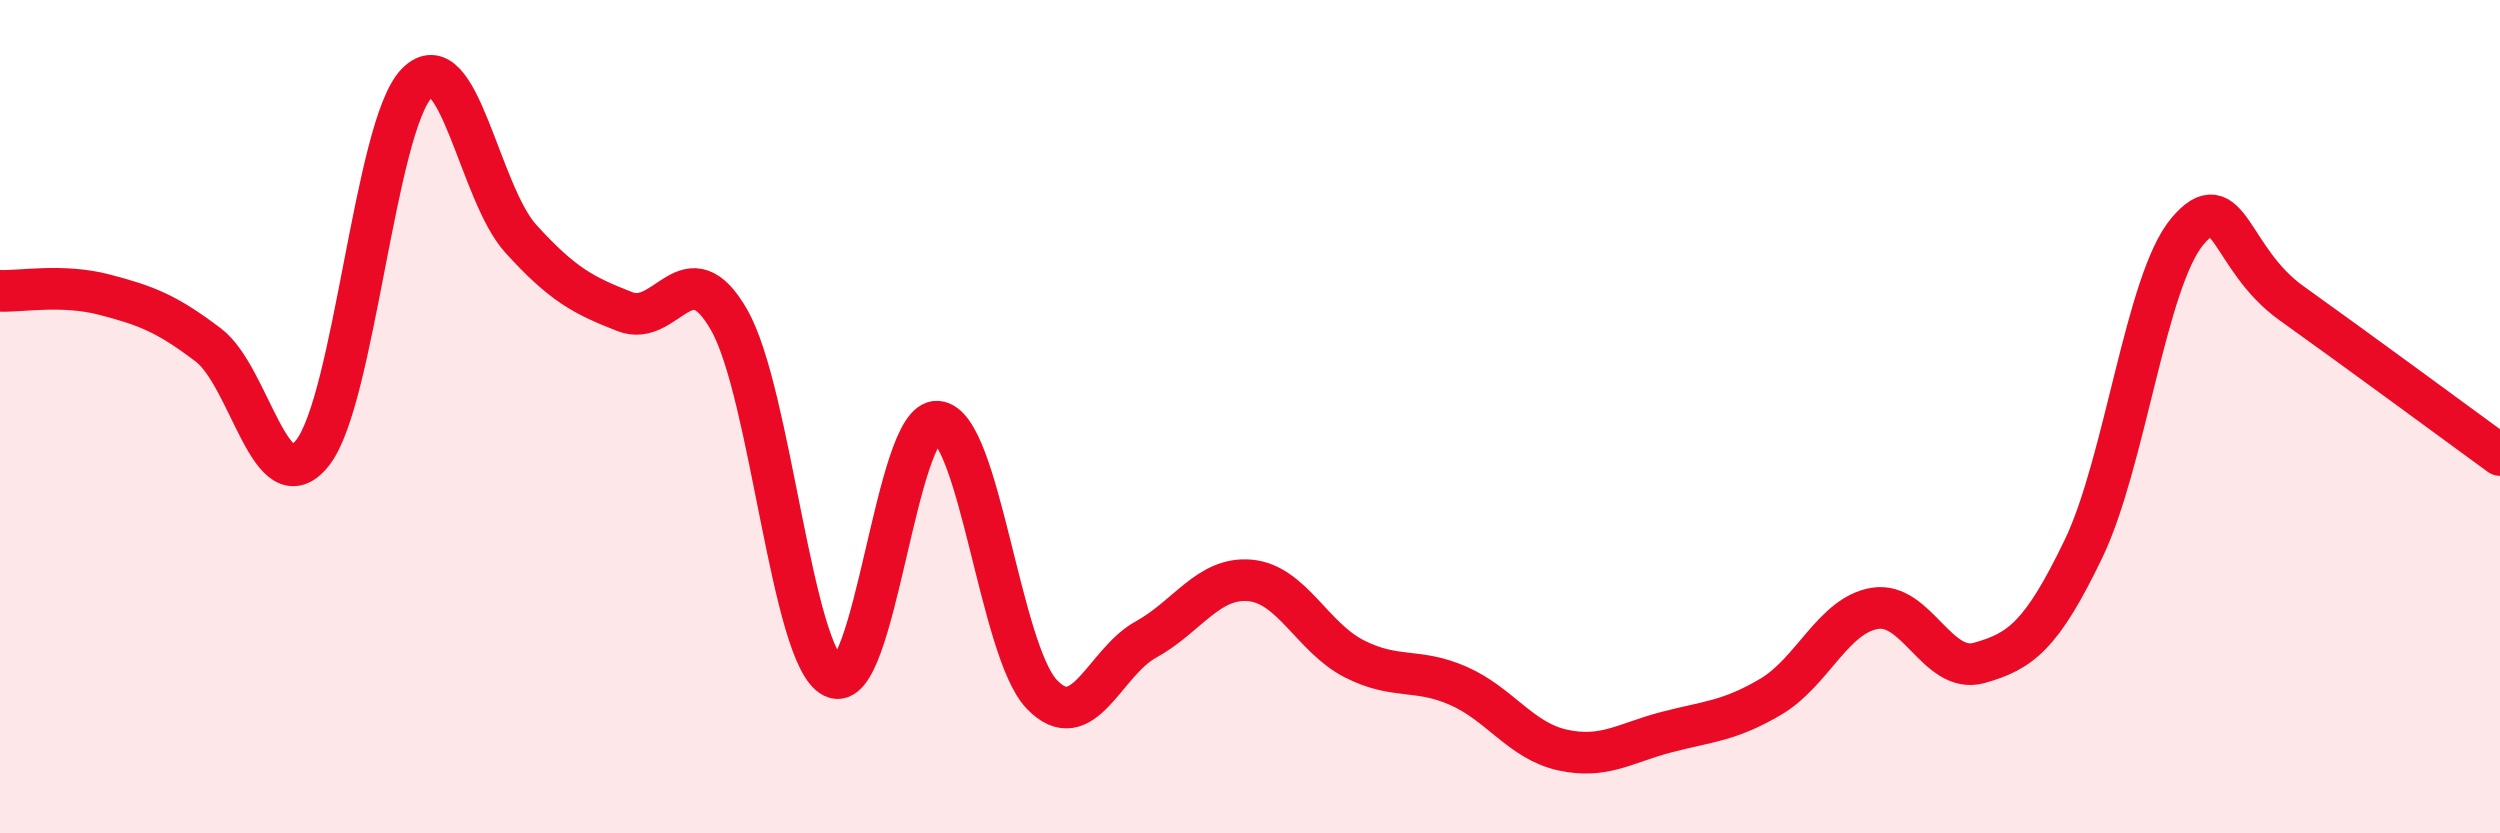
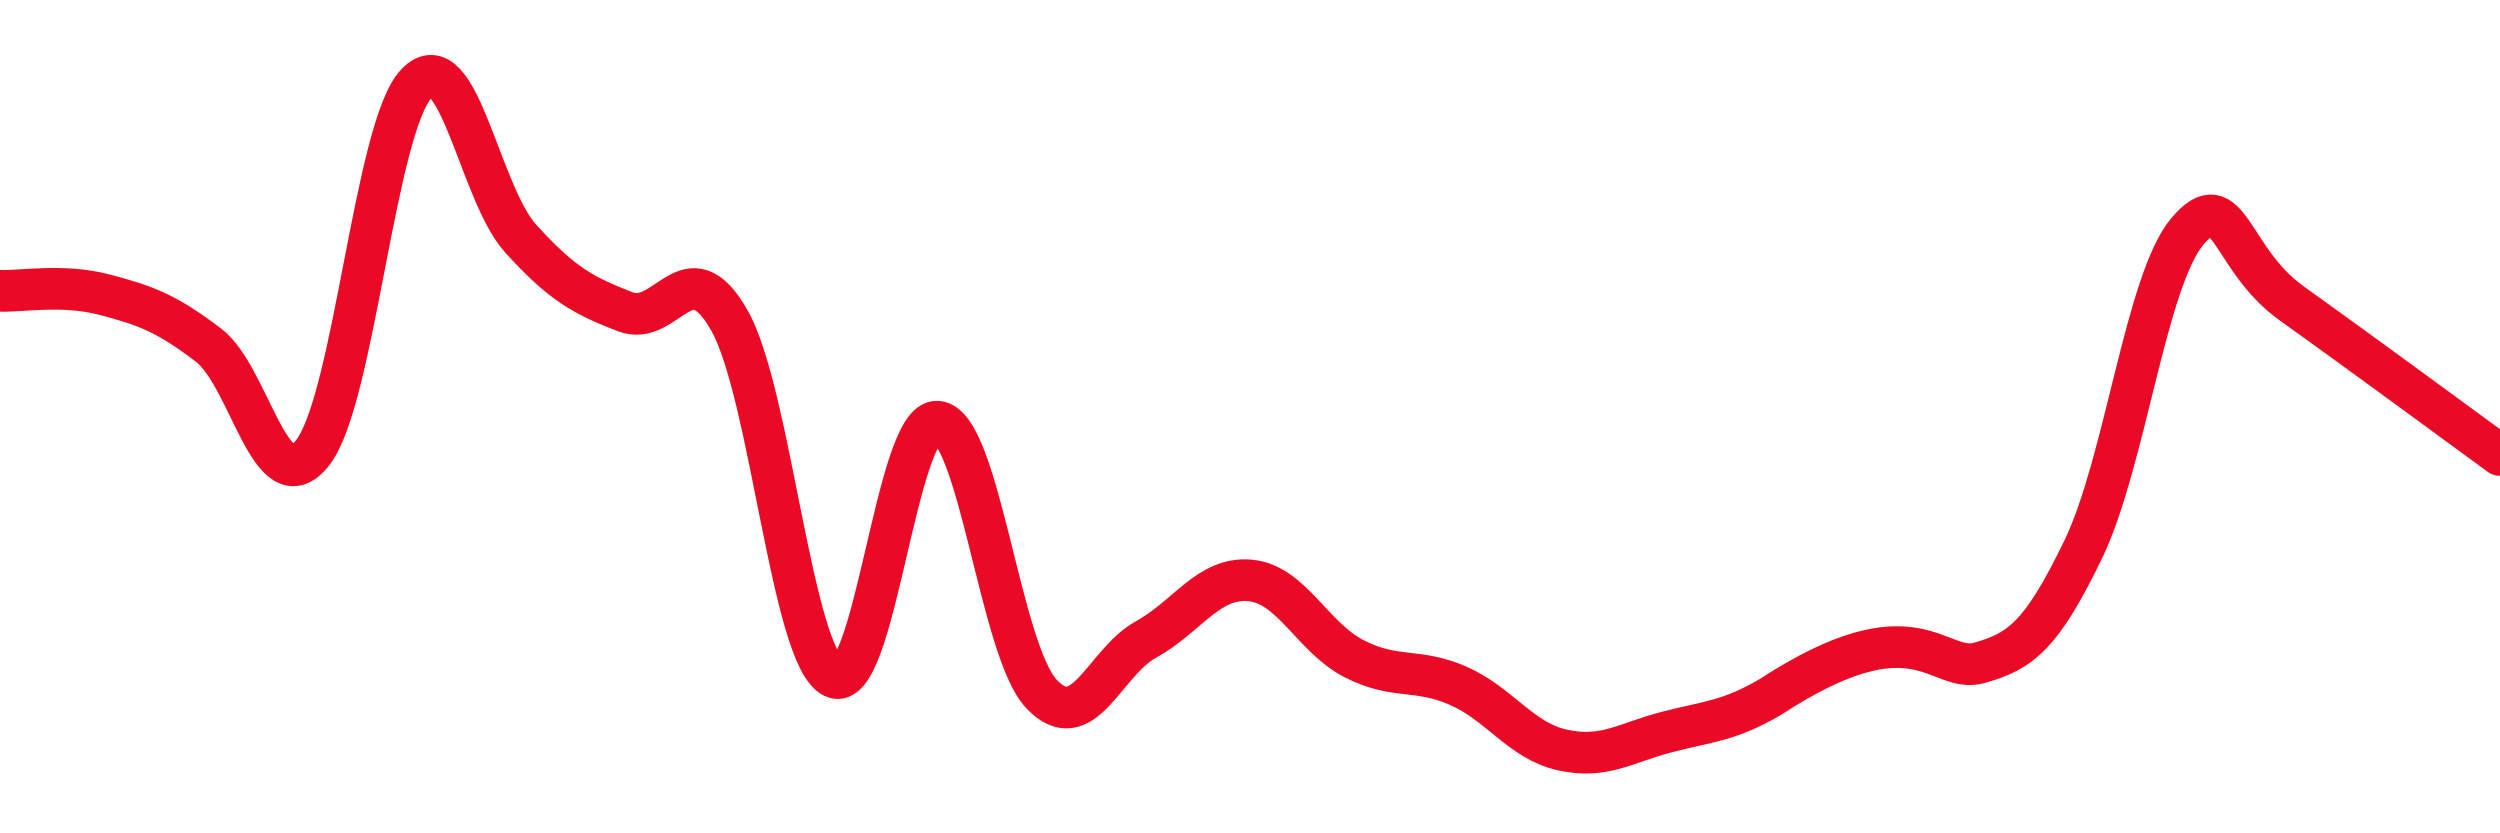
<svg xmlns="http://www.w3.org/2000/svg" width="60" height="20" viewBox="0 0 60 20">
-   <path d="M 0,6.98 C 0.5,7 1.5,6.81 2.5,7.07 C 3.5,7.33 4,7.52 5,8.28 C 6,9.04 6.5,12.13 7.5,10.87 C 8.5,9.61 9,3.03 10,2 C 11,0.97 11.5,4.63 12.5,5.73 C 13.5,6.83 14,7.09 15,7.48 C 16,7.87 16.5,5.93 17.5,7.68 C 18.5,9.43 19,15.76 20,16.25 C 21,16.74 21.5,10.04 22.5,10.12 C 23.5,10.2 24,15.61 25,16.66 C 26,17.71 26.5,15.9 27.5,15.35 C 28.5,14.8 29,13.84 30,13.93 C 31,14.02 31.5,15.3 32.5,15.81 C 33.5,16.32 34,16.02 35,16.46 C 36,16.9 36.5,17.78 37.5,18 C 38.5,18.22 39,17.83 40,17.57 C 41,17.31 41.5,17.31 42.5,16.72 C 43.5,16.13 44,14.76 45,14.6 C 46,14.44 46.5,16.19 47.5,15.91 C 48.5,15.63 49,15.25 50,13.18 C 51,11.11 51.5,6.73 52.5,5.55 C 53.5,4.37 53.5,6.21 55,7.28 C 56.5,8.35 59,10.19 60,10.92L60 20L0 20Z" fill="#EB0A25" opacity="0.1" stroke-linecap="round" stroke-linejoin="round" />
-   <path d="M 0,6.98 C 0.5,7 1.5,6.81 2.5,7.07 C 3.5,7.33 4,7.52 5,8.28 C 6,9.04 6.5,12.13 7.5,10.87 C 8.5,9.61 9,3.03 10,2 C 11,0.97 11.5,4.63 12.5,5.73 C 13.5,6.83 14,7.09 15,7.48 C 16,7.87 16.5,5.93 17.5,7.68 C 18.5,9.43 19,15.76 20,16.25 C 21,16.74 21.5,10.04 22.5,10.12 C 23.5,10.2 24,15.61 25,16.66 C 26,17.71 26.5,15.9 27.5,15.35 C 28.5,14.8 29,13.84 30,13.93 C 31,14.02 31.5,15.3 32.5,15.81 C 33.5,16.32 34,16.02 35,16.46 C 36,16.9 36.5,17.78 37.5,18 C 38.5,18.22 39,17.83 40,17.57 C 41,17.31 41.5,17.31 42.5,16.72 C 43.5,16.13 44,14.76 45,14.6 C 46,14.44 46.5,16.19 47.5,15.91 C 48.5,15.63 49,15.25 50,13.18 C 51,11.11 51.5,6.73 52.5,5.55 C 53.5,4.37 53.5,6.21 55,7.28 C 56.5,8.35 59,10.19 60,10.92" stroke="#EB0A25" stroke-width="1" fill="none" stroke-linecap="round" stroke-linejoin="round" />
+   <path d="M 0,6.98 C 0.5,7 1.5,6.81 2.5,7.07 C 3.5,7.33 4,7.52 5,8.28 C 6,9.04 6.5,12.13 7.5,10.87 C 8.5,9.61 9,3.03 10,2 C 11,0.97 11.5,4.63 12.5,5.73 C 13.5,6.83 14,7.09 15,7.48 C 16,7.87 16.5,5.93 17.5,7.68 C 18.5,9.43 19,15.76 20,16.25 C 21,16.74 21.5,10.04 22.5,10.12 C 23.5,10.2 24,15.61 25,16.66 C 26,17.71 26.5,15.9 27.5,15.35 C 28.5,14.8 29,13.84 30,13.93 C 31,14.02 31.5,15.3 32.5,15.81 C 33.5,16.32 34,16.02 35,16.46 C 36,16.9 36.5,17.78 37.5,18 C 38.5,18.22 39,17.83 40,17.57 C 41,17.31 41.5,17.31 42.5,16.72 C 46,14.44 46.5,16.19 47.5,15.91 C 48.5,15.63 49,15.25 50,13.18 C 51,11.11 51.5,6.73 52.5,5.55 C 53.5,4.37 53.5,6.21 55,7.28 C 56.5,8.35 59,10.19 60,10.92" stroke="#EB0A25" stroke-width="1" fill="none" stroke-linecap="round" stroke-linejoin="round" />
</svg>